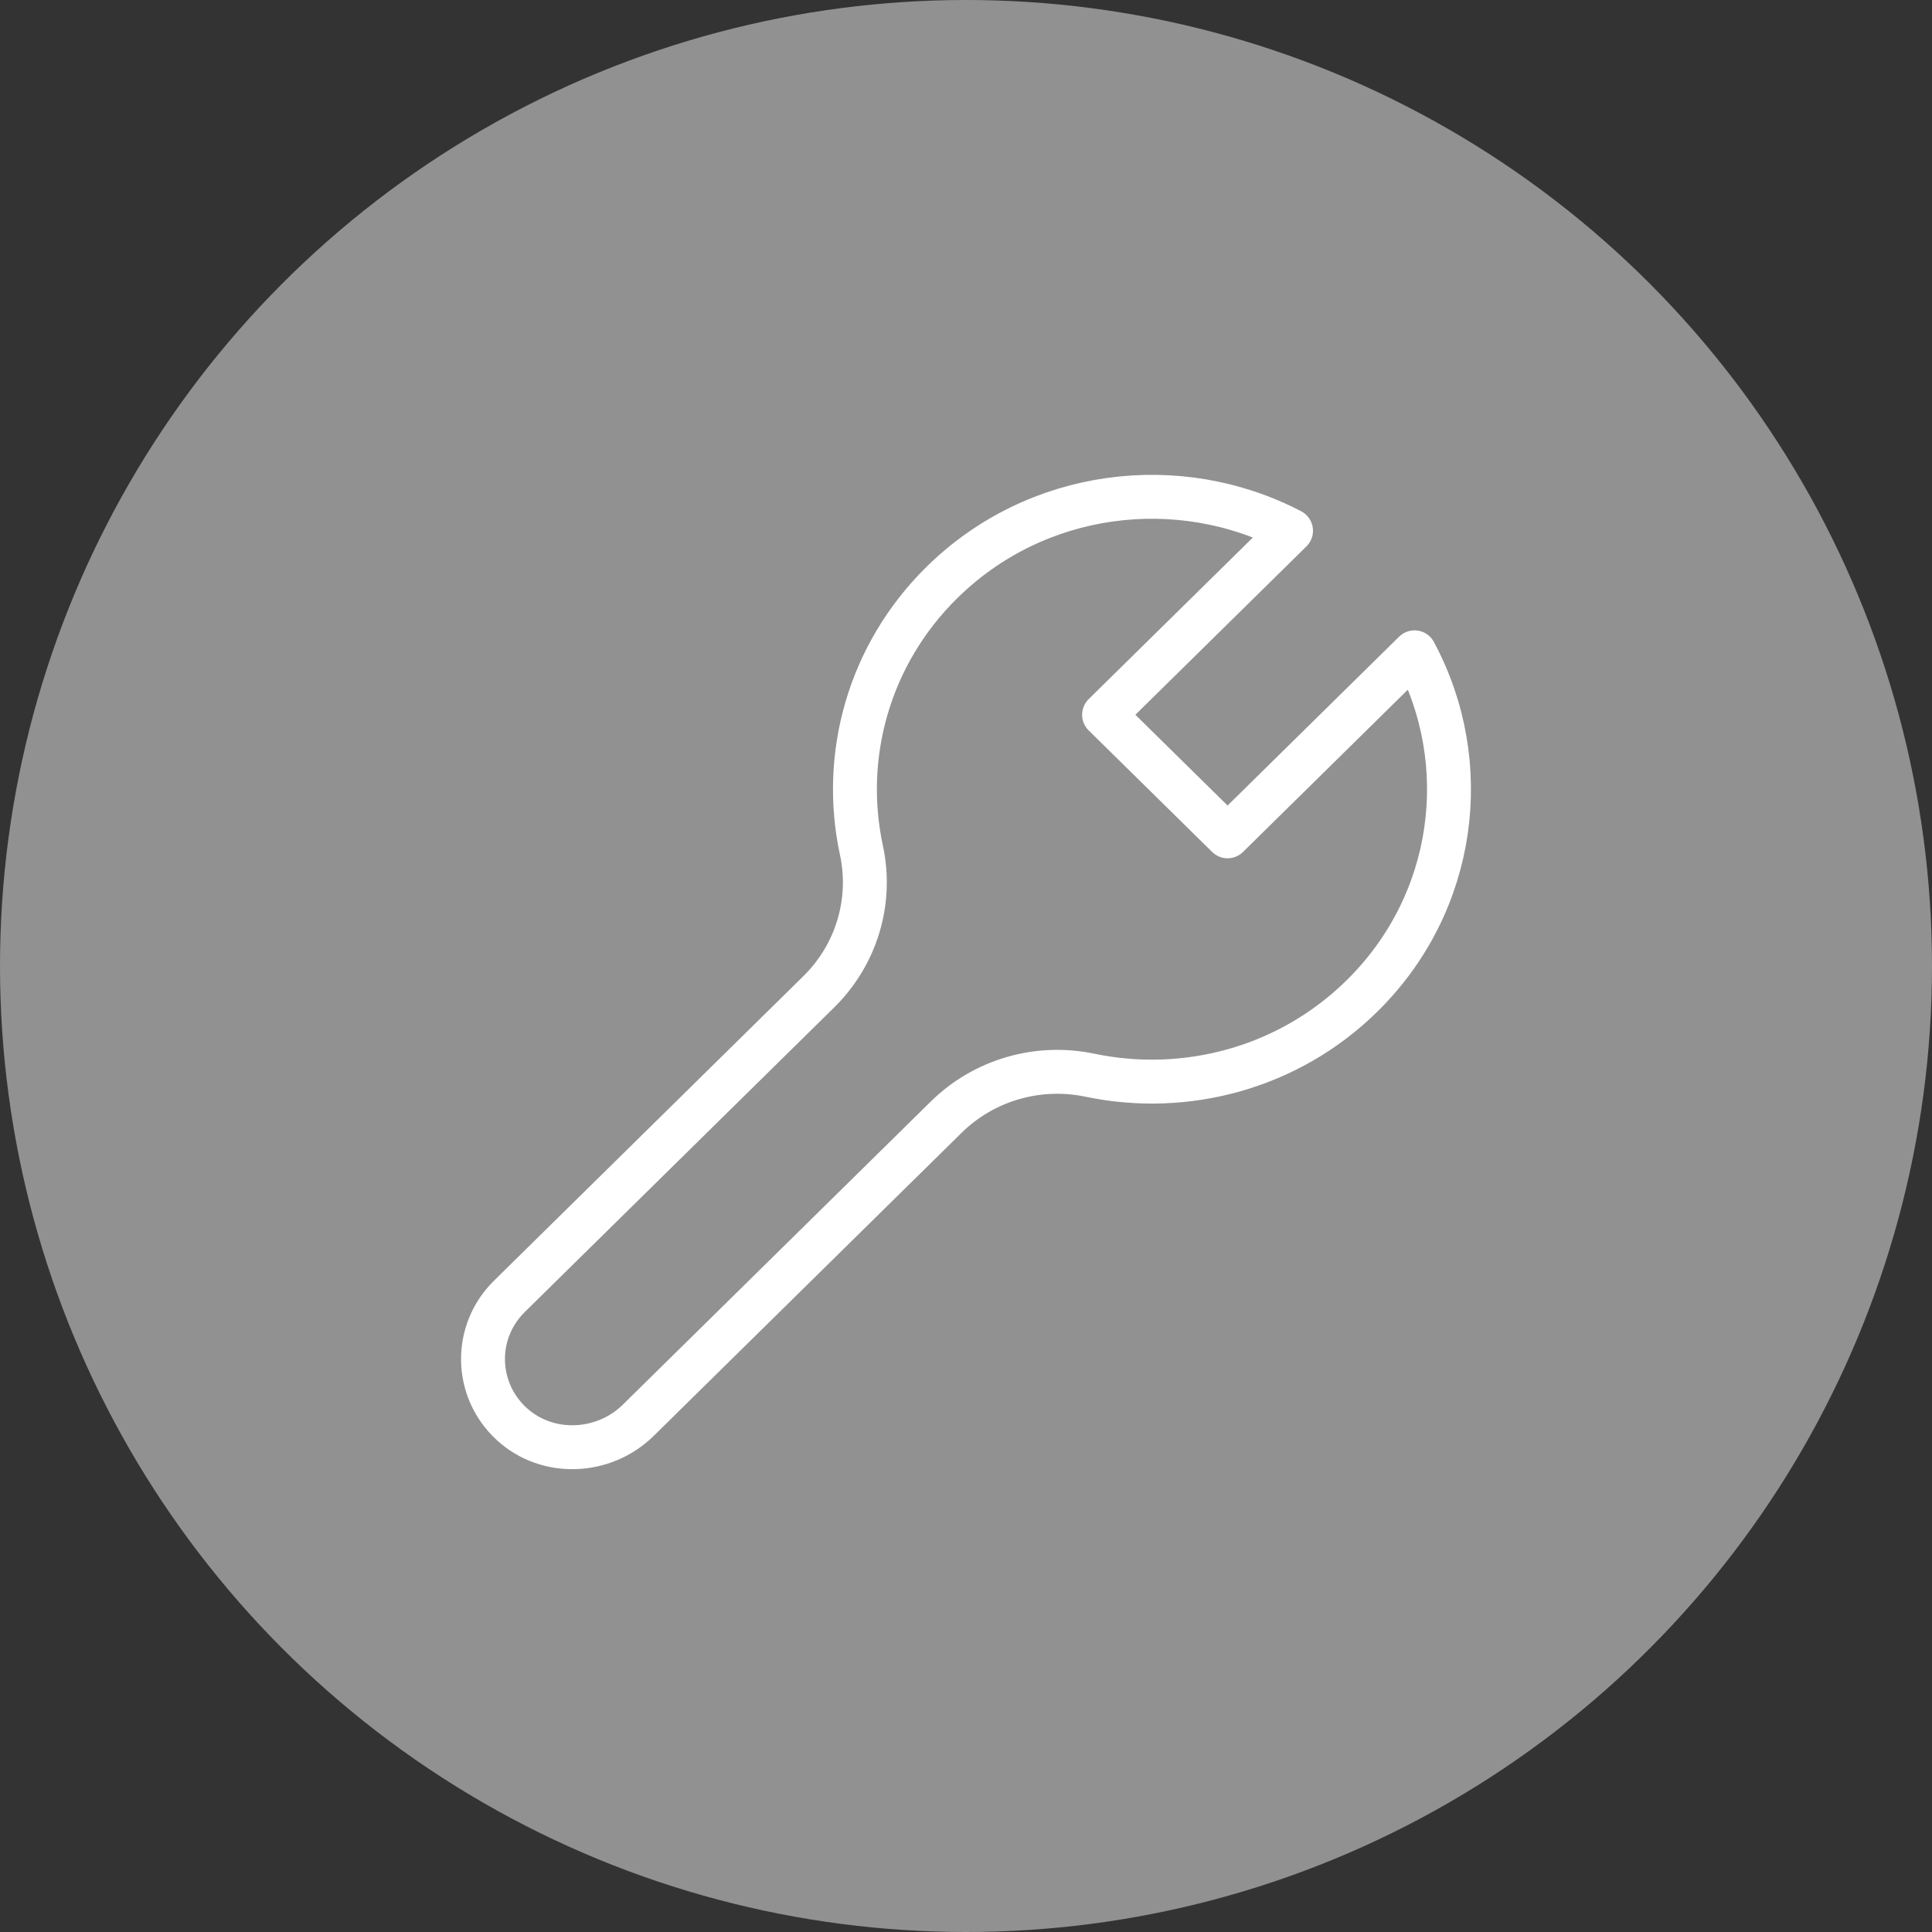
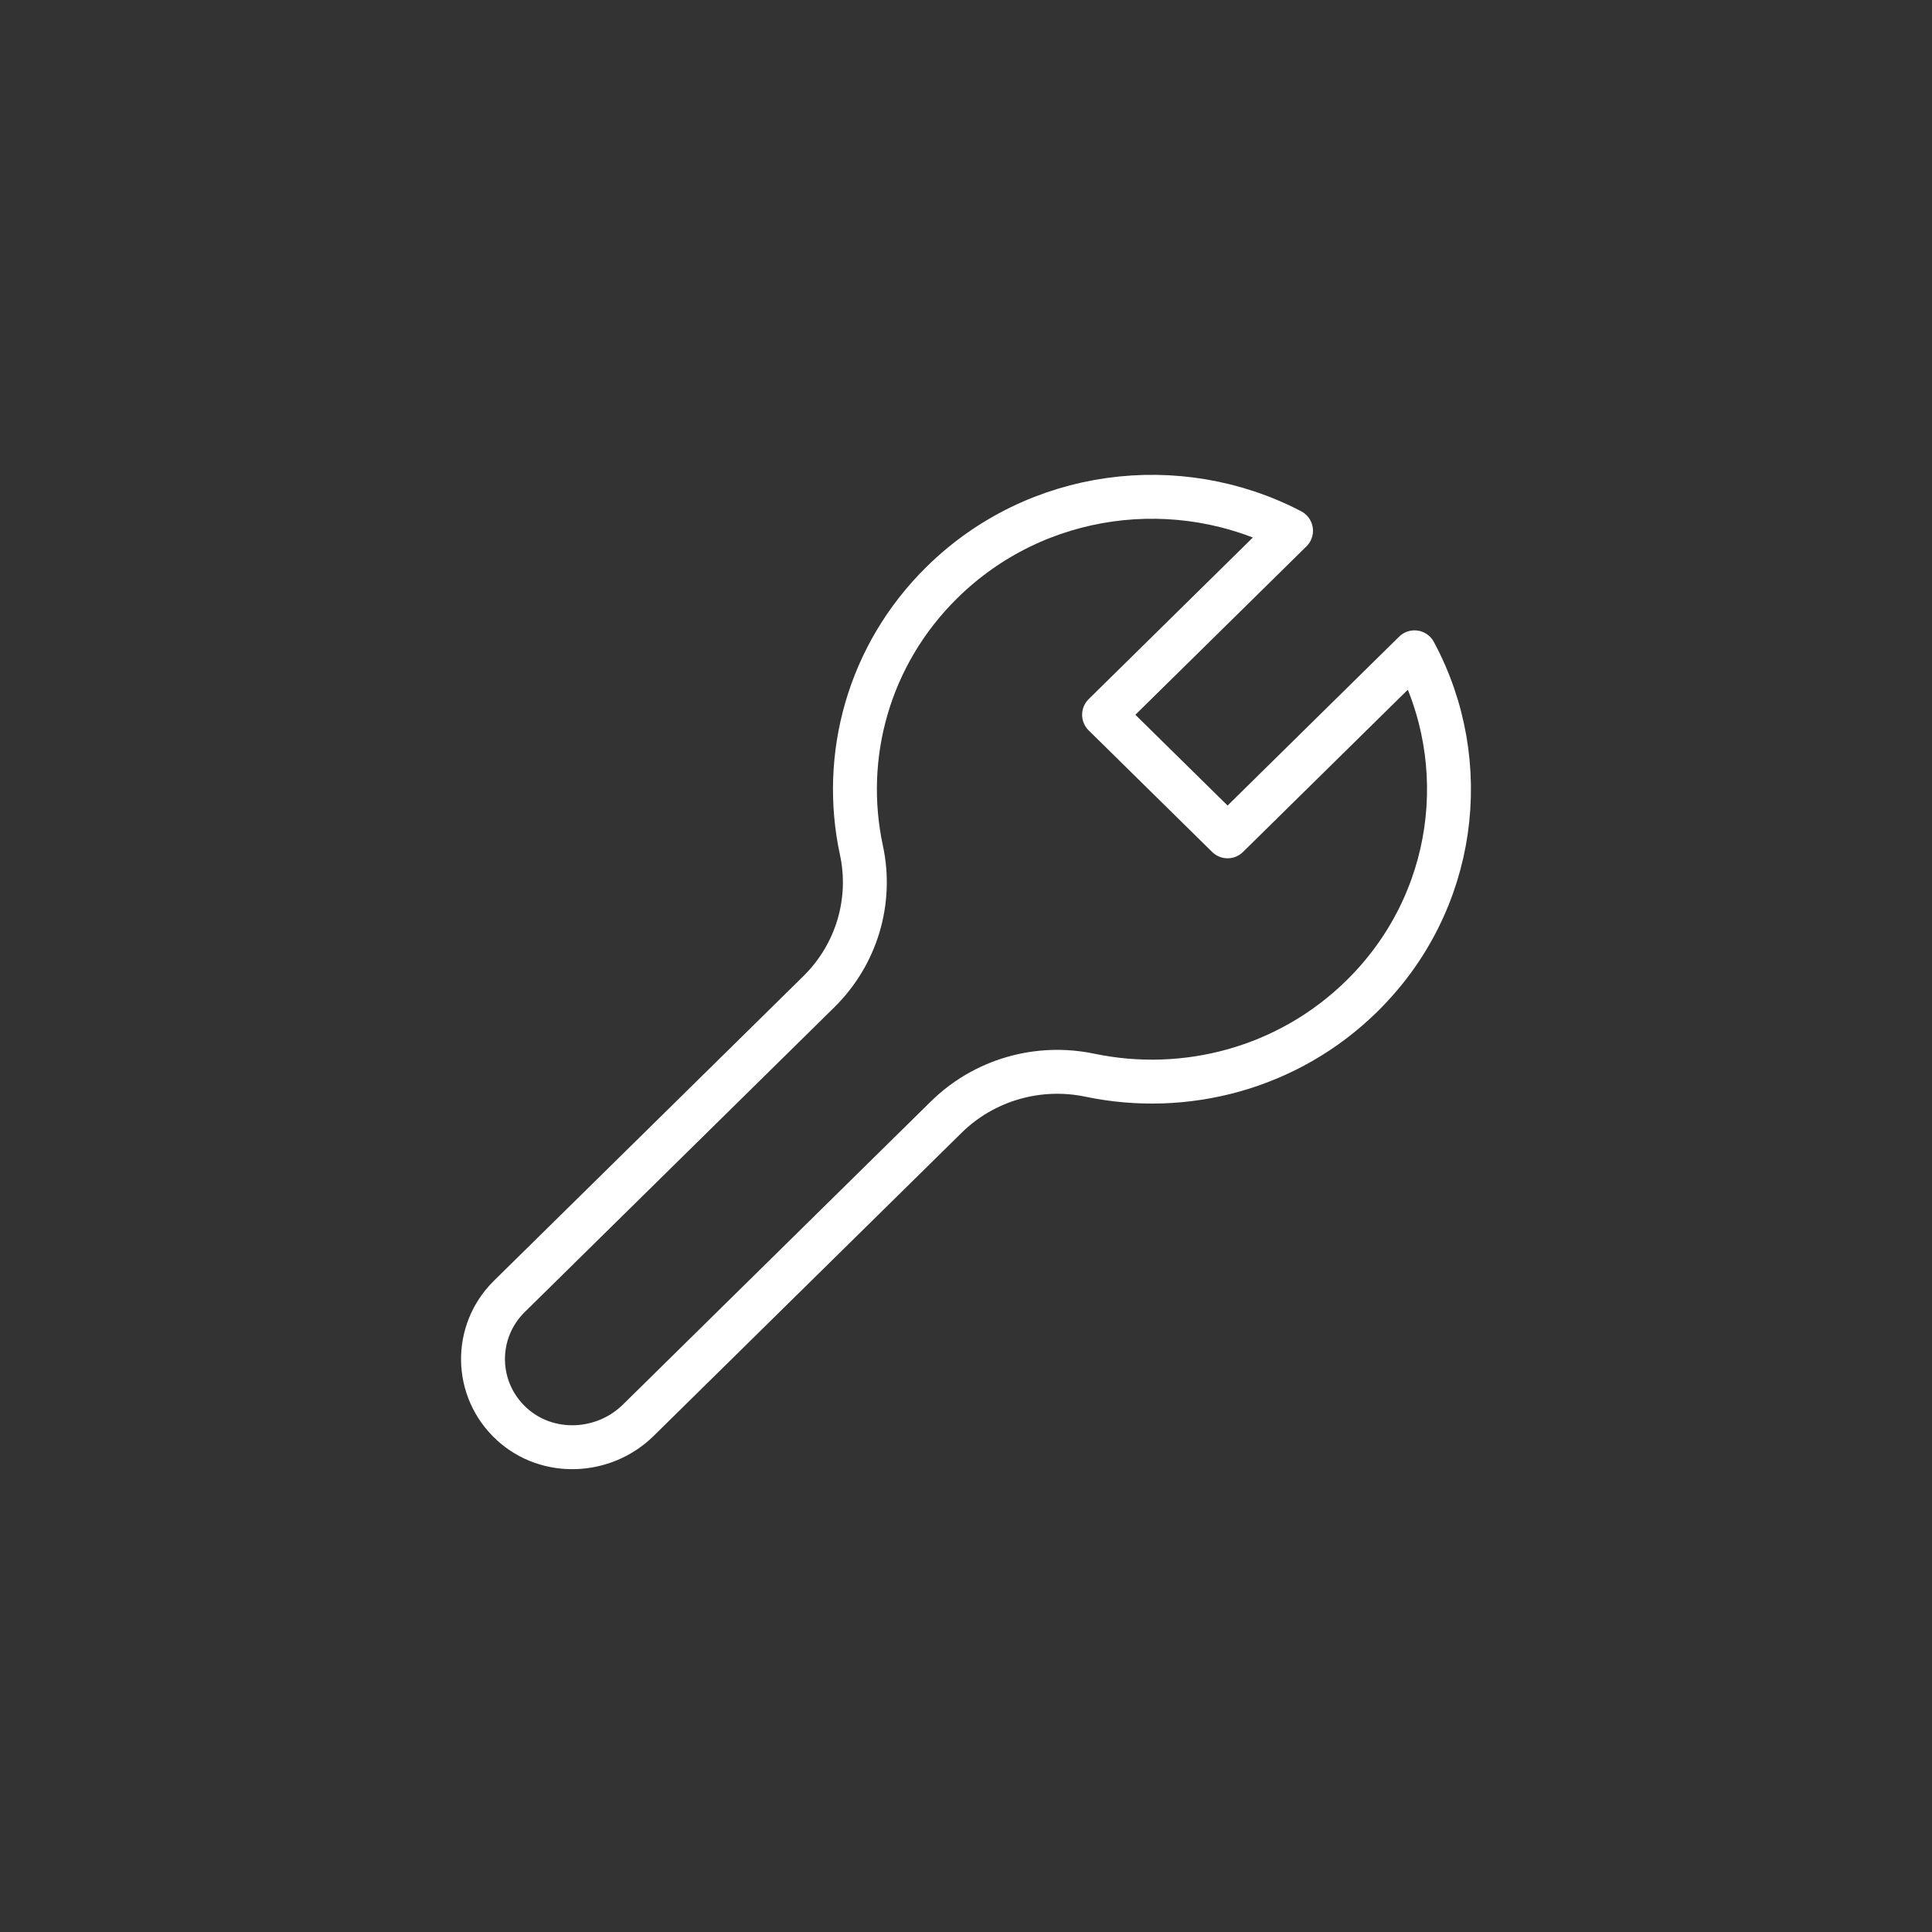
<svg xmlns="http://www.w3.org/2000/svg" width="132" height="132" viewBox="0 0 132 132" fill="none">
  <rect x="0" y="0" width="132" height="132" fill="#333333" stroke="none" />
-   <circle cx="66" cy="66" r="66" fill="#919191" />
  <path d="M93.056 68.046C88.008 73.015 80.967 74.82 74.467 73.462C70.913 72.717 67.221 73.793 64.65 76.324L43.61 97.036C41.25 99.359 37.406 99.53 34.965 97.294C32.4 94.943 32.346 90.988 34.804 88.569L55.948 67.755C58.515 65.227 59.609 61.589 58.856 58.093C57.476 51.698 59.312 44.763 64.357 39.794C70.815 33.436 80.541 32.261 88.207 36.262L75.434 48.835L83.872 57.141L96.644 44.568C100.709 52.117 99.514 61.691 93.056 68.046Z" stroke="white" stroke-width="3" stroke-linecap="round" stroke-linejoin="round" />
</svg>